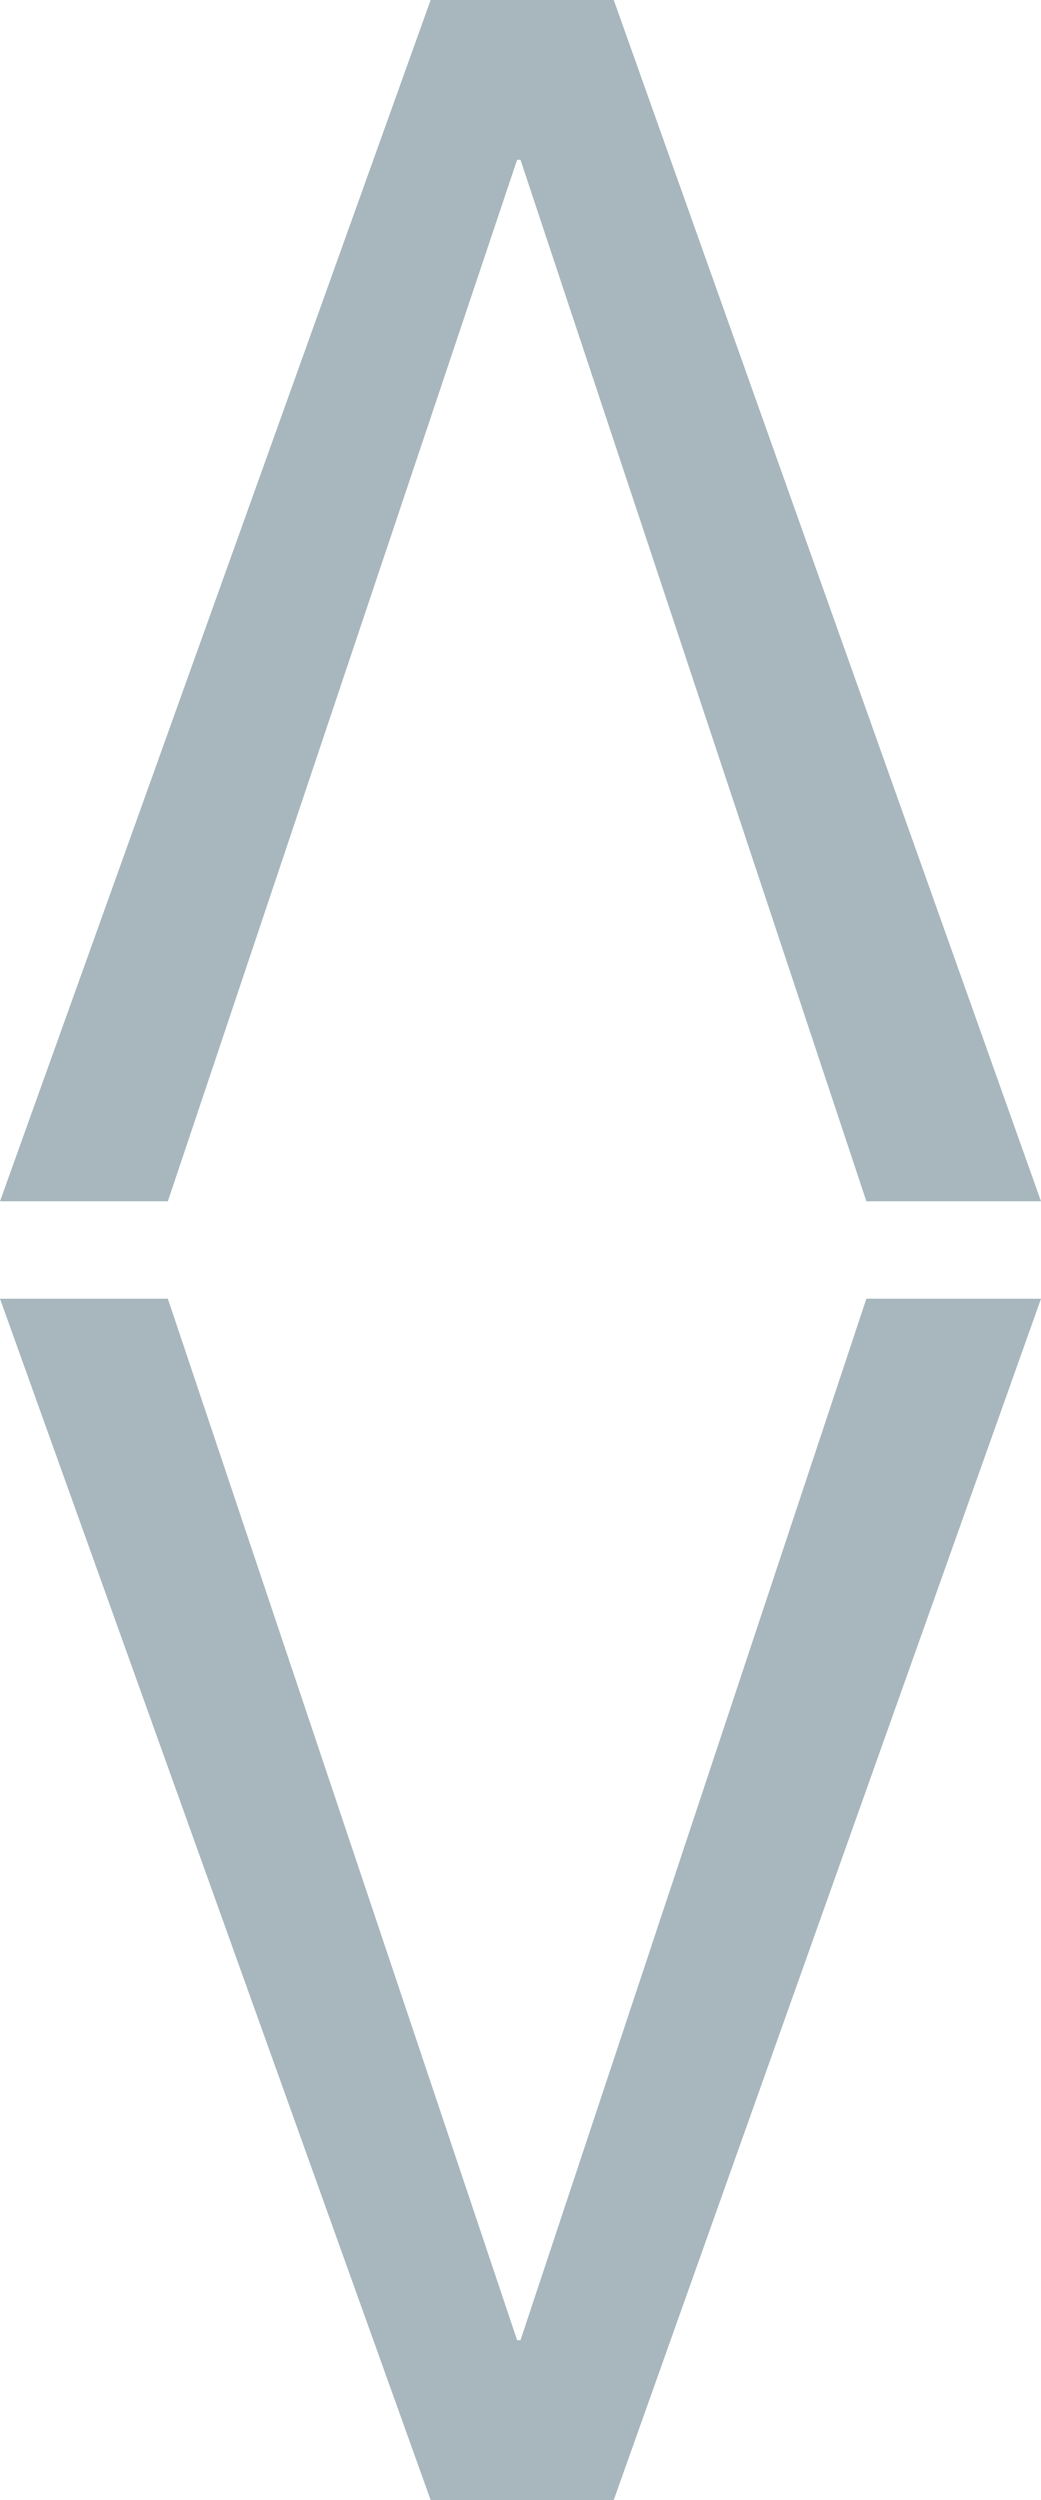
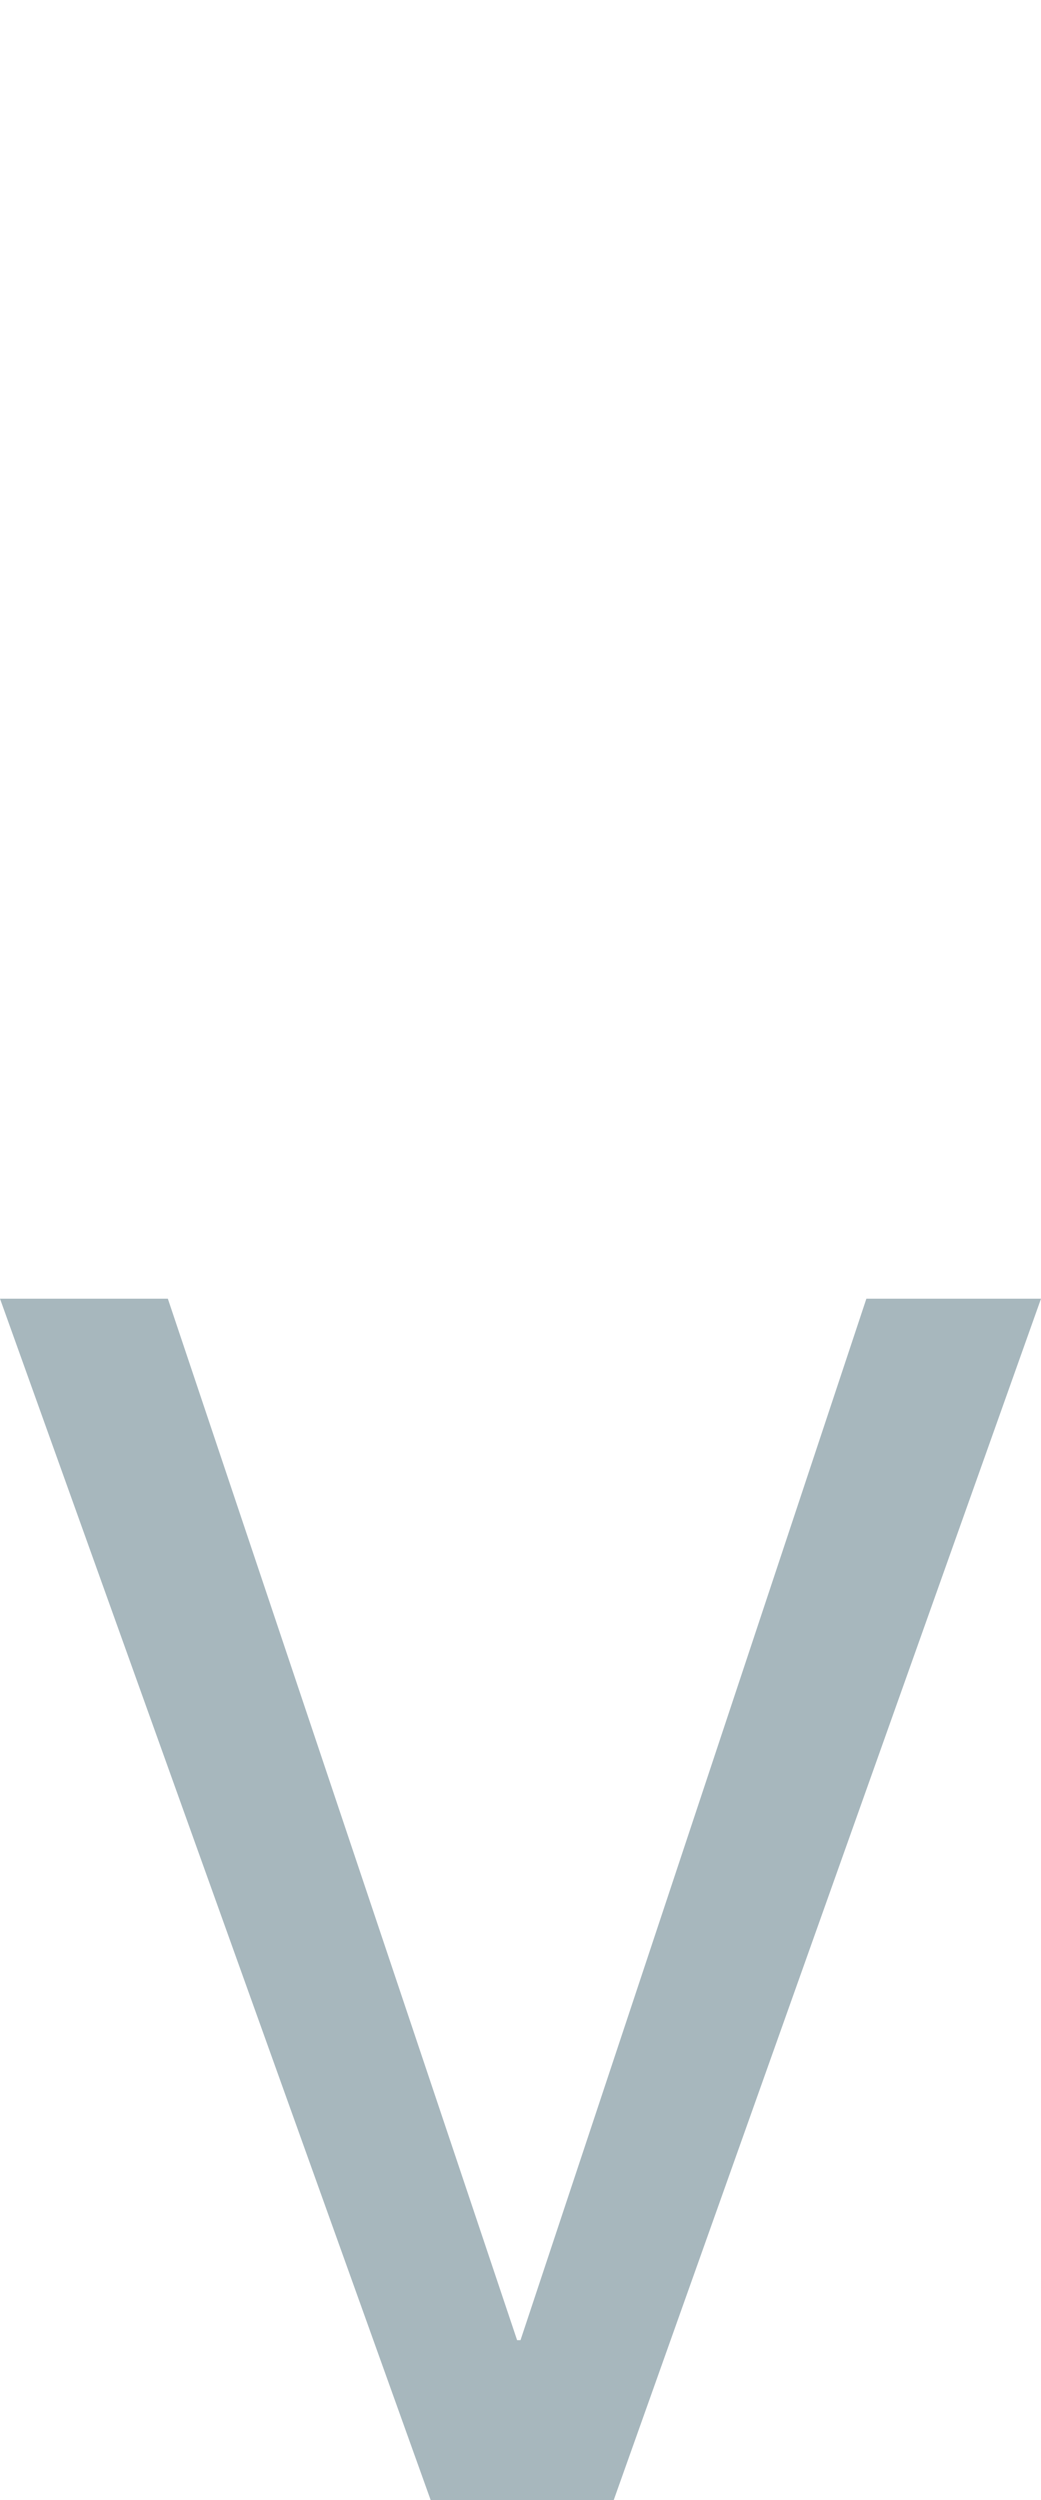
<svg xmlns="http://www.w3.org/2000/svg" width="200px" height="480px" viewBox="0 0 200 480" version="1.1">
  <title>Group 3</title>
  <g id="Page-1" stroke="none" stroke-width="1" fill="none" fill-rule="evenodd" opacity="0.5">
    <g id="Home_OK" transform="translate(-224, -230)" fill="#506F7C" fill-rule="nonzero">
      <g id="hero" transform="translate(0, 120)">
        <g id="Group-3" transform="translate(324, 350) scale(-1, 1) translate(-324, -350) translate(224, 110)">
-           <polygon id="Fill-8" transform="translate(100, 115.325) rotate(180) translate(-100, -115.325) " points="0 0 32.248 0 99.349 199.961 100 199.961 166.449 0 200 0 117.915 230.649 82.736 230.649" />
          <polygon id="Fill-11" transform="translate(100, 364.675) scale(1, -1) rotate(180) translate(-100, -364.675) " points="0 249.351 32.248 249.351 99.349 449.311 100 449.311 166.45 249.351 200 249.351 117.915 480 82.736 480" />
        </g>
      </g>
    </g>
  </g>
</svg>